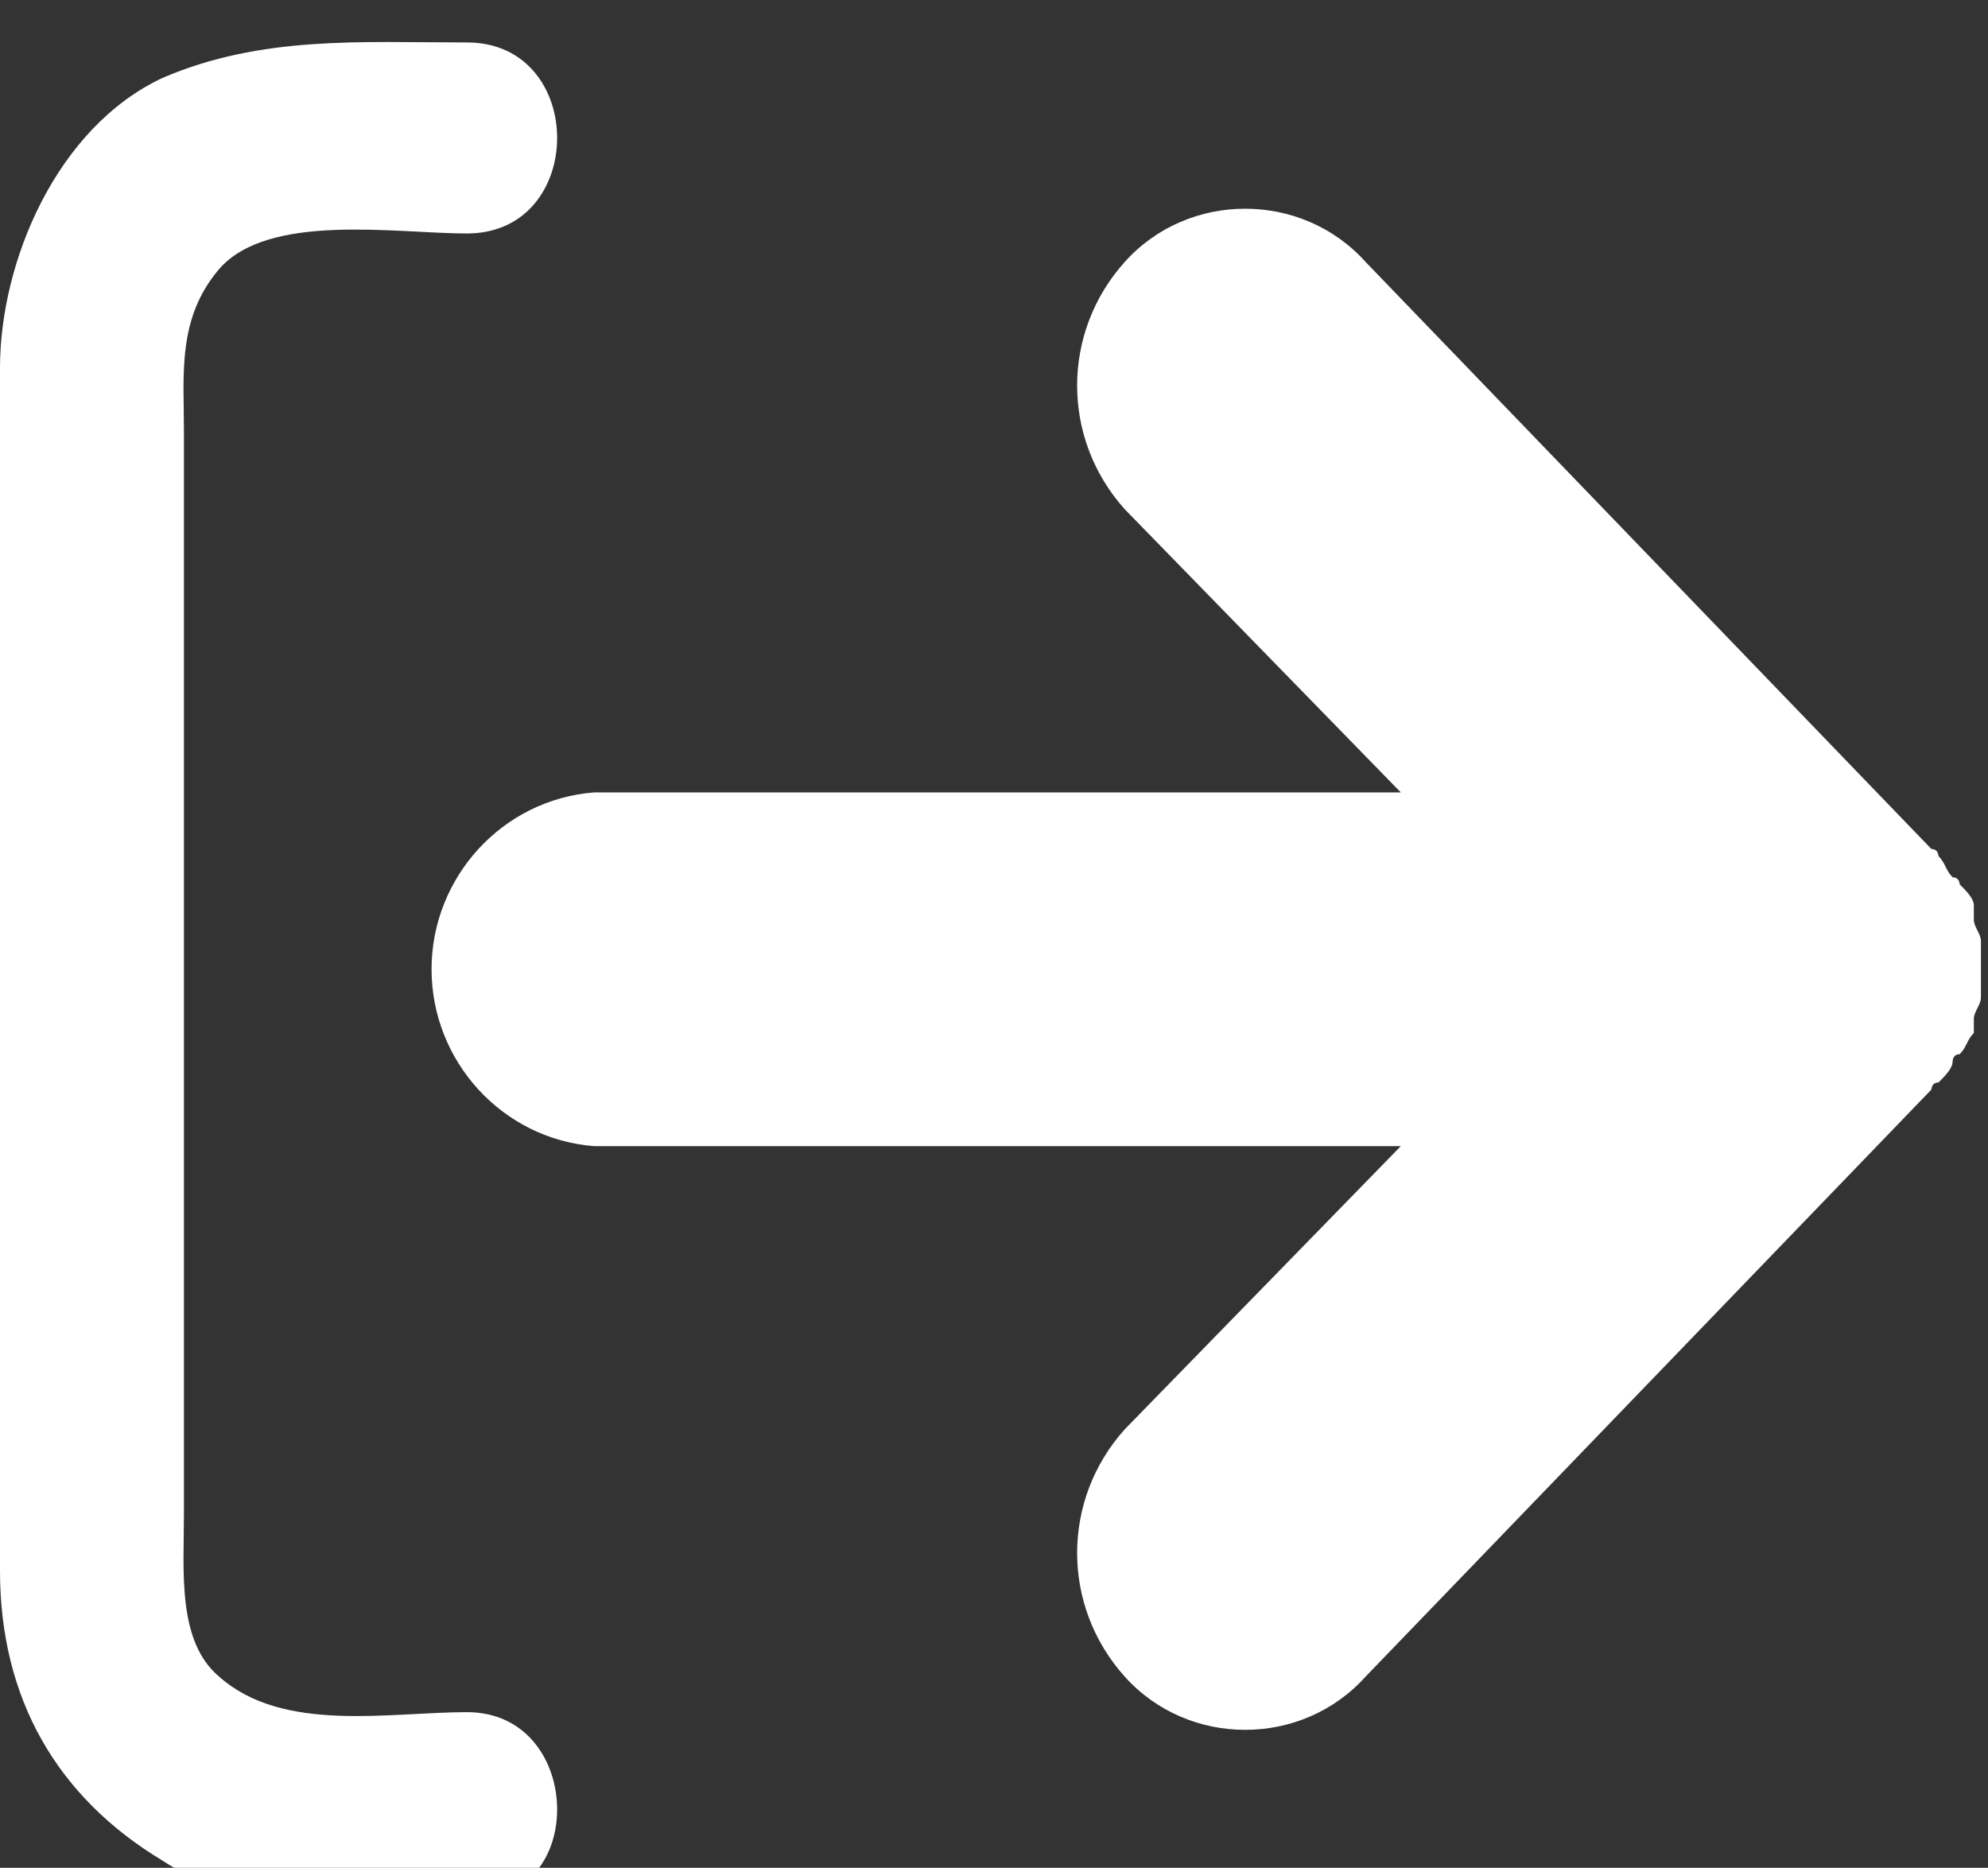
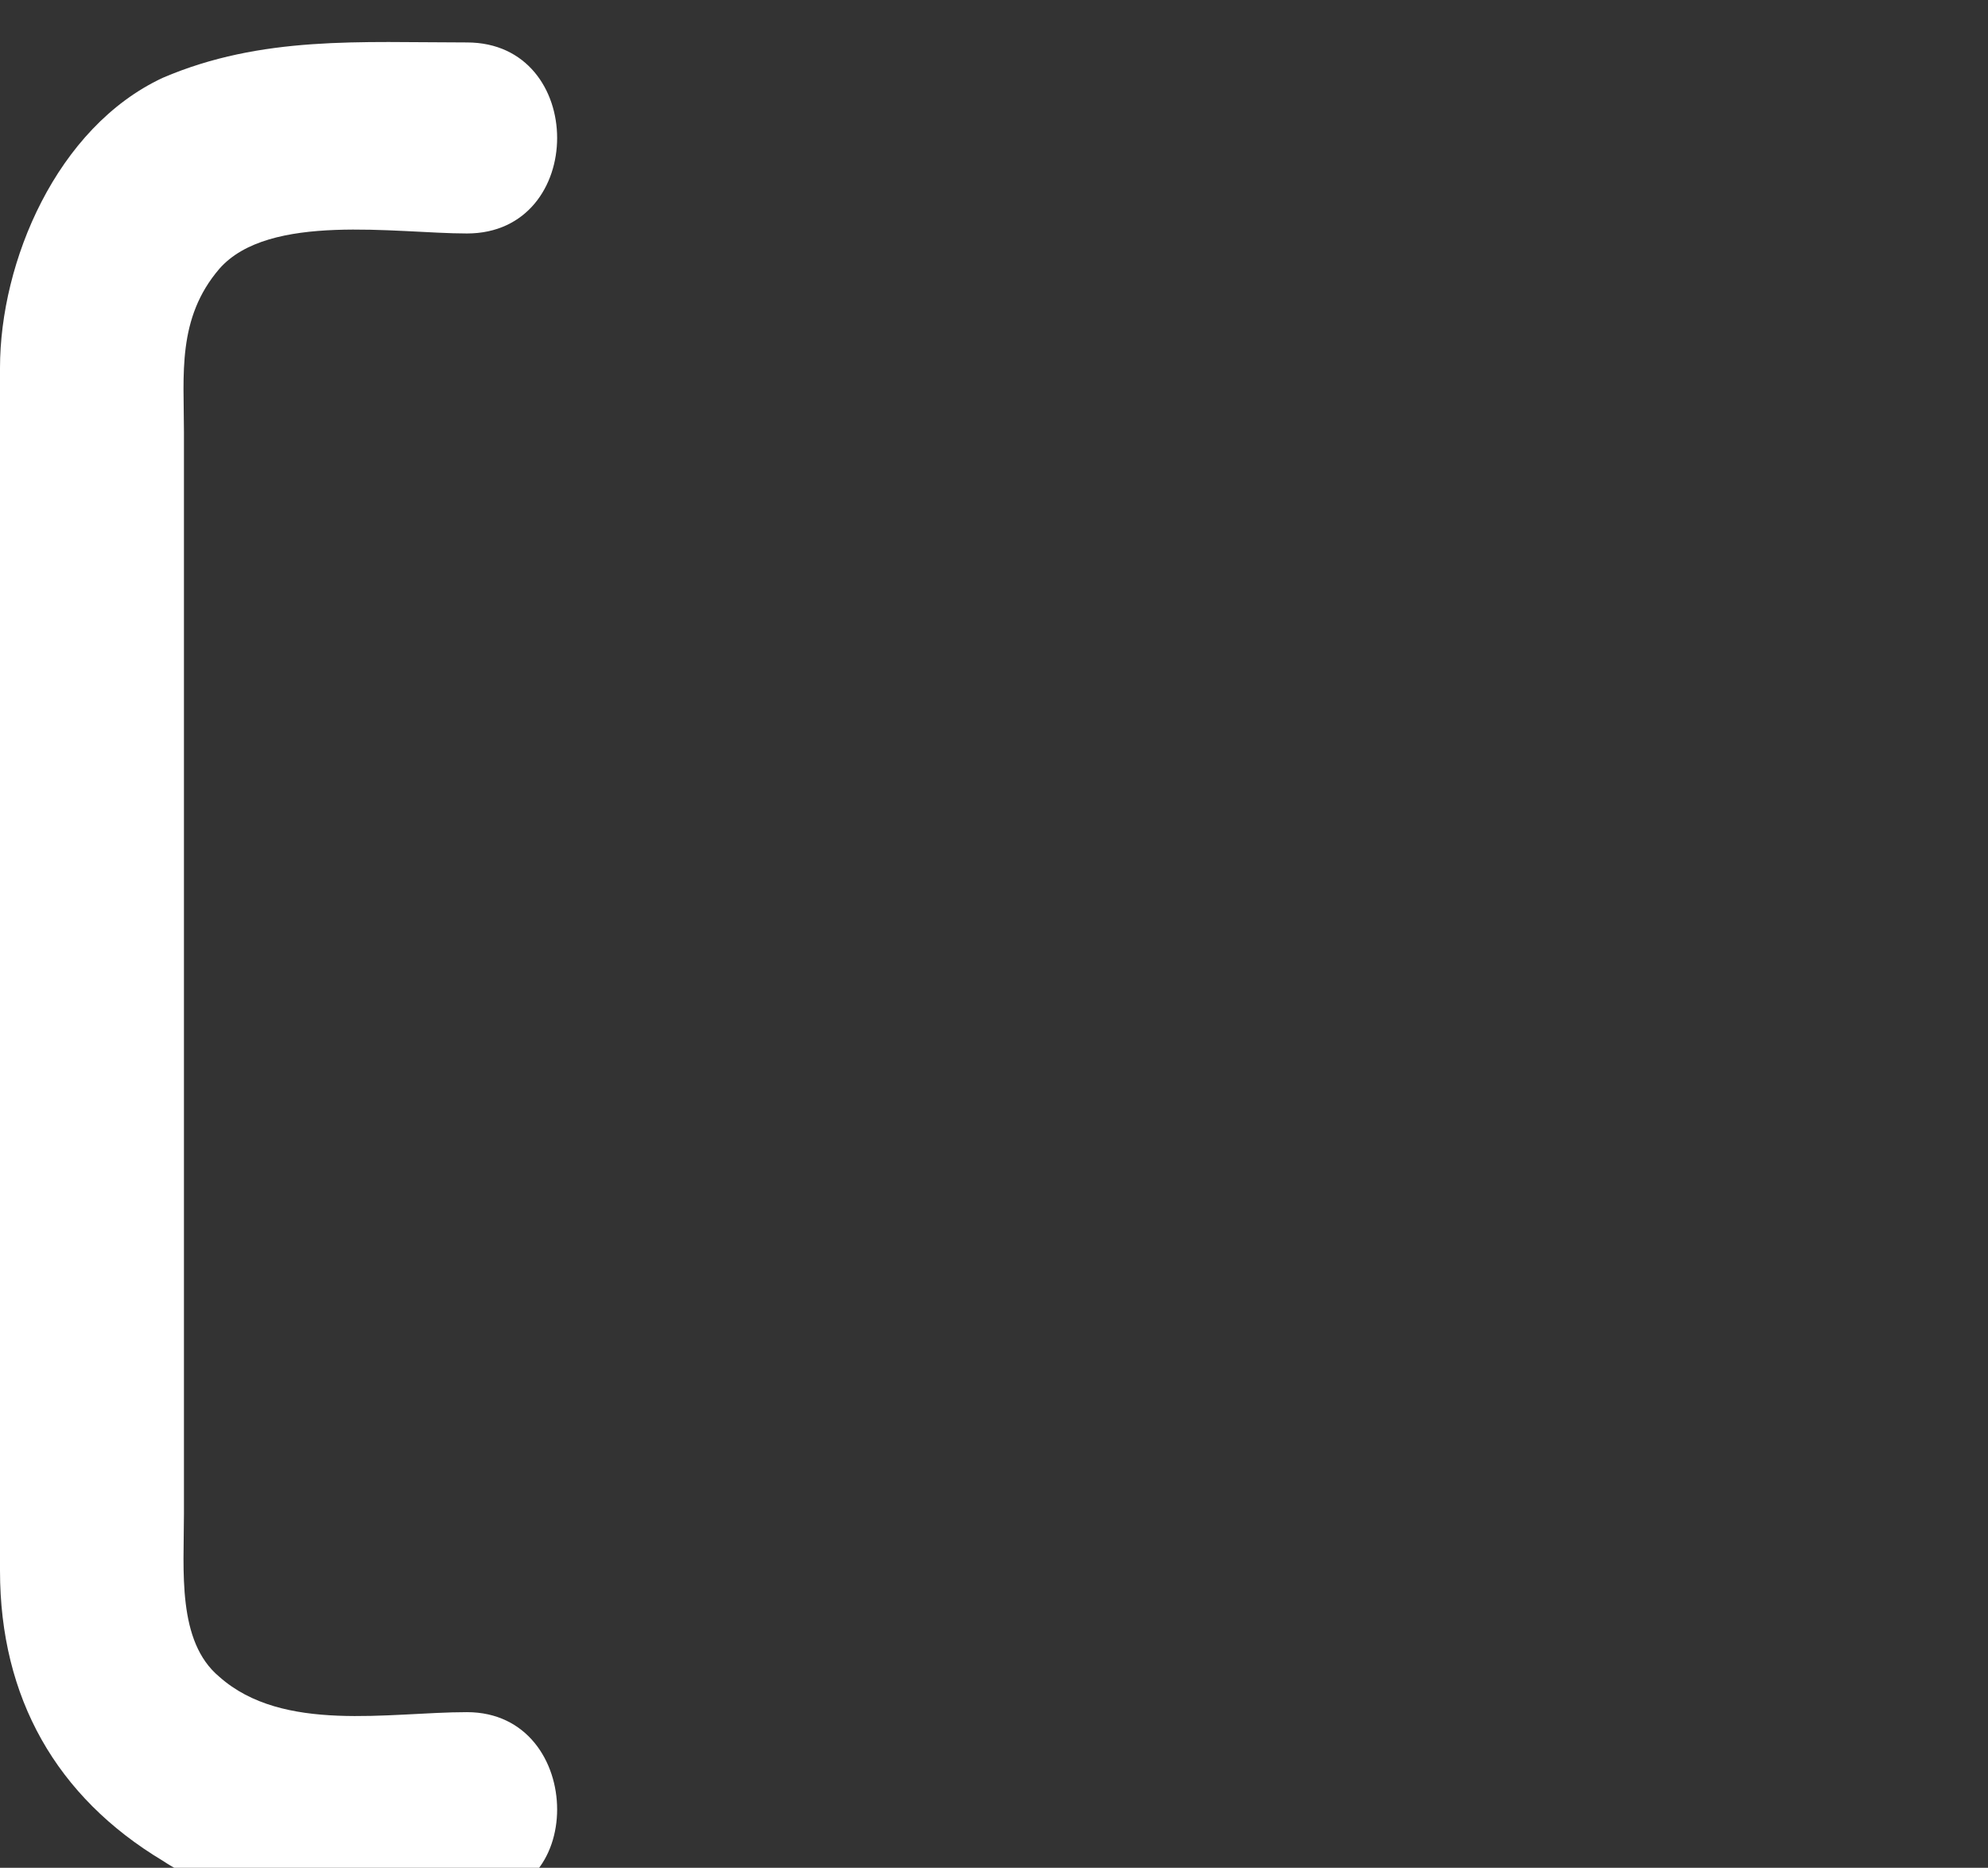
<svg xmlns="http://www.w3.org/2000/svg" version="1.1" id="Layer_2" x="0px" y="0px" viewBox="0 0 28.1 26.4" style="enable-background:new 0 0 28.1 26.4;" xml:space="preserve">
  <rect x="0" y="0" width="28.1" height="26.4" fill="#333333" stroke="none" />
  <style type="text/css">
	.st0{fill:#FFFFFF;}
</style>
-   <path class="st0" d="M28,13.5c0-0.1,0-0.1,0-0.2c0-0.1-0.1-0.2-0.1-0.3c0-0.1,0-0.1,0-0.2c0-0.1-0.1-0.2-0.2-0.3c0,0,0-0.1-0.1-0.1  c-0.1-0.1-0.1-0.2-0.2-0.3c0,0,0-0.1-0.1-0.1h0l-8-8.3c-0.9-1-2.5-1-3.4,0c-0.9,1-0.9,2.5,0,3.5l3.9,4H8.4v0  c-1.3,0.1-2.3,1.2-2.3,2.5s1,2.4,2.3,2.5v0h11.4l-3.9,4c-0.9,1-0.9,2.5,0,3.5c0.9,1,2.5,1,3.4,0l8-8.3l0,0c0,0,0-0.1,0.1-0.1  c0.1-0.1,0.2-0.2,0.2-0.3c0,0,0-0.1,0.1-0.1c0.1-0.1,0.1-0.2,0.2-0.3c0-0.1,0-0.1,0-0.2c0-0.1,0.1-0.2,0.1-0.3c0-0.1,0-0.1,0-0.2  c0-0.1,0-0.2,0-0.3S28,13.6,28,13.5" />
  <path class="st0" d="M6.6,24.2c-1.1,0-2.6,0.3-3.5-0.5c-0.6-0.5-0.5-1.5-0.5-2.3v-7.7V6.1c0-0.8-0.1-1.6,0.5-2.3  C3.8,3,5.6,3.3,6.6,3.3c1.7,0,1.7-2.7,0-2.7c-1.5,0-2.9-0.1-4.3,0.5C0.8,1.8,0,3.7,0,5.2v8.5v8.5c0,1.8,0.8,3.2,2.3,4.1  c1.2,0.8,3,0.5,4.3,0.5C8.3,27,8.3,24.2,6.6,24.2" />
</svg>